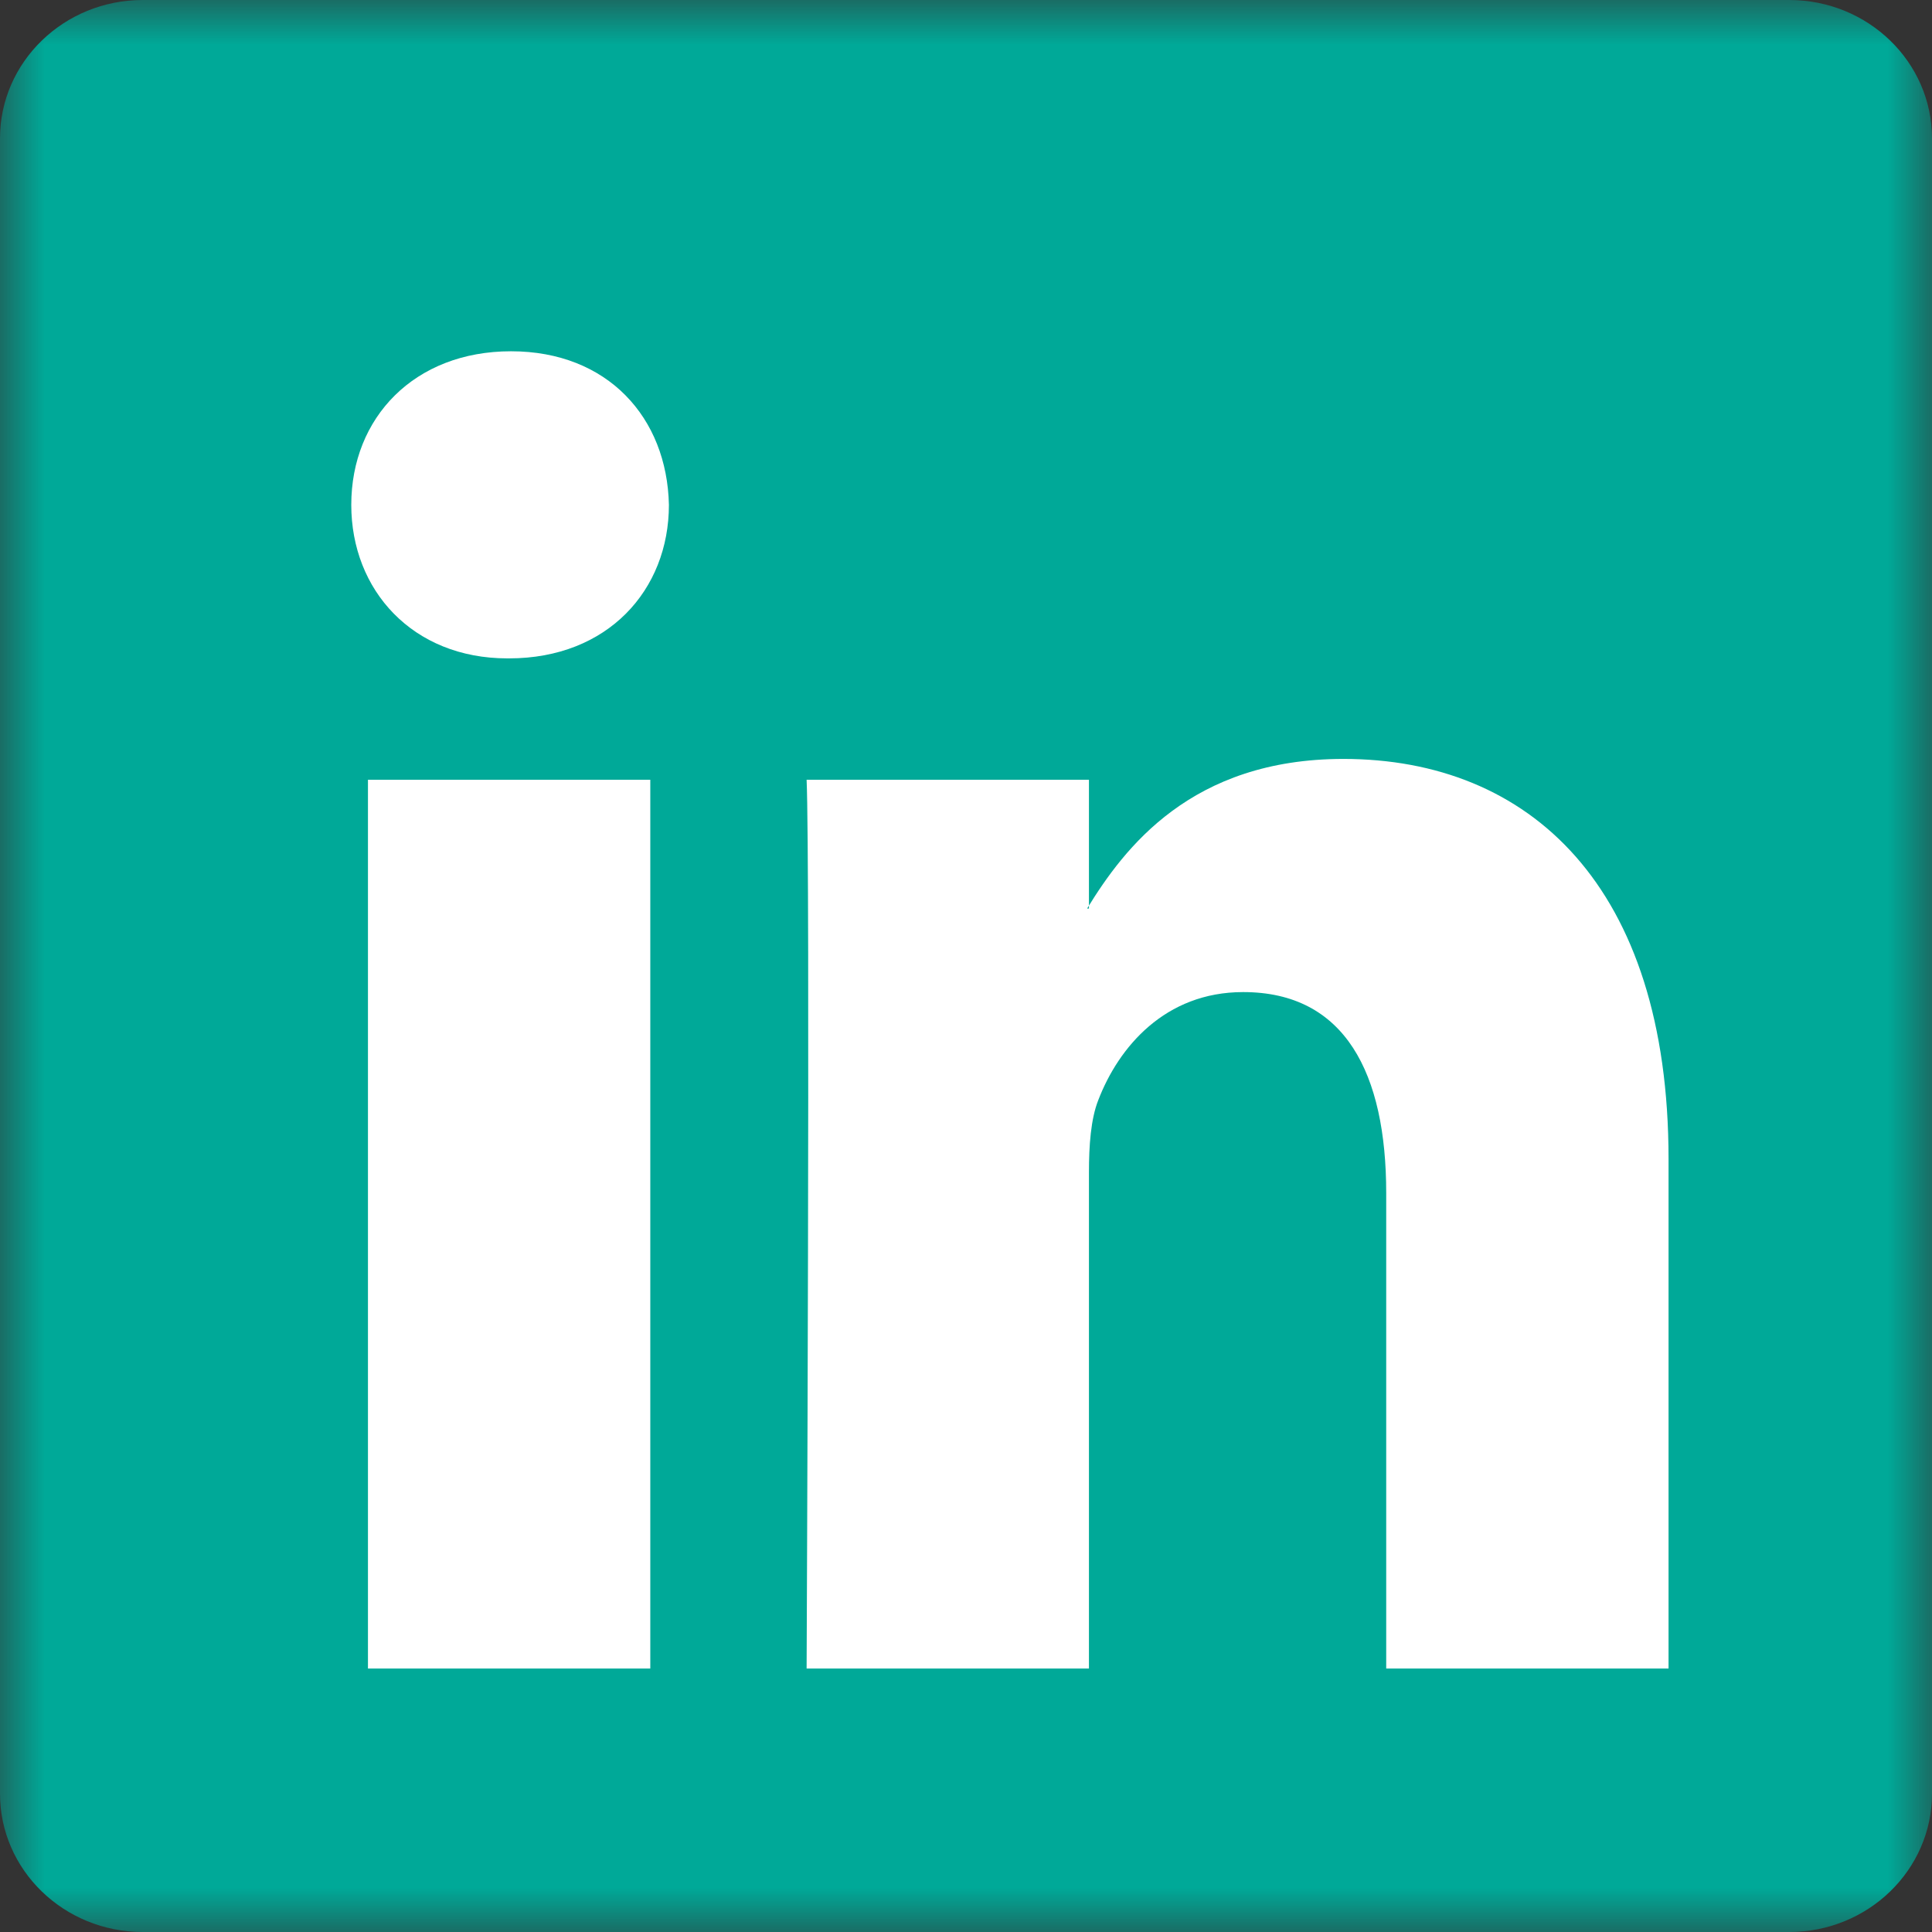
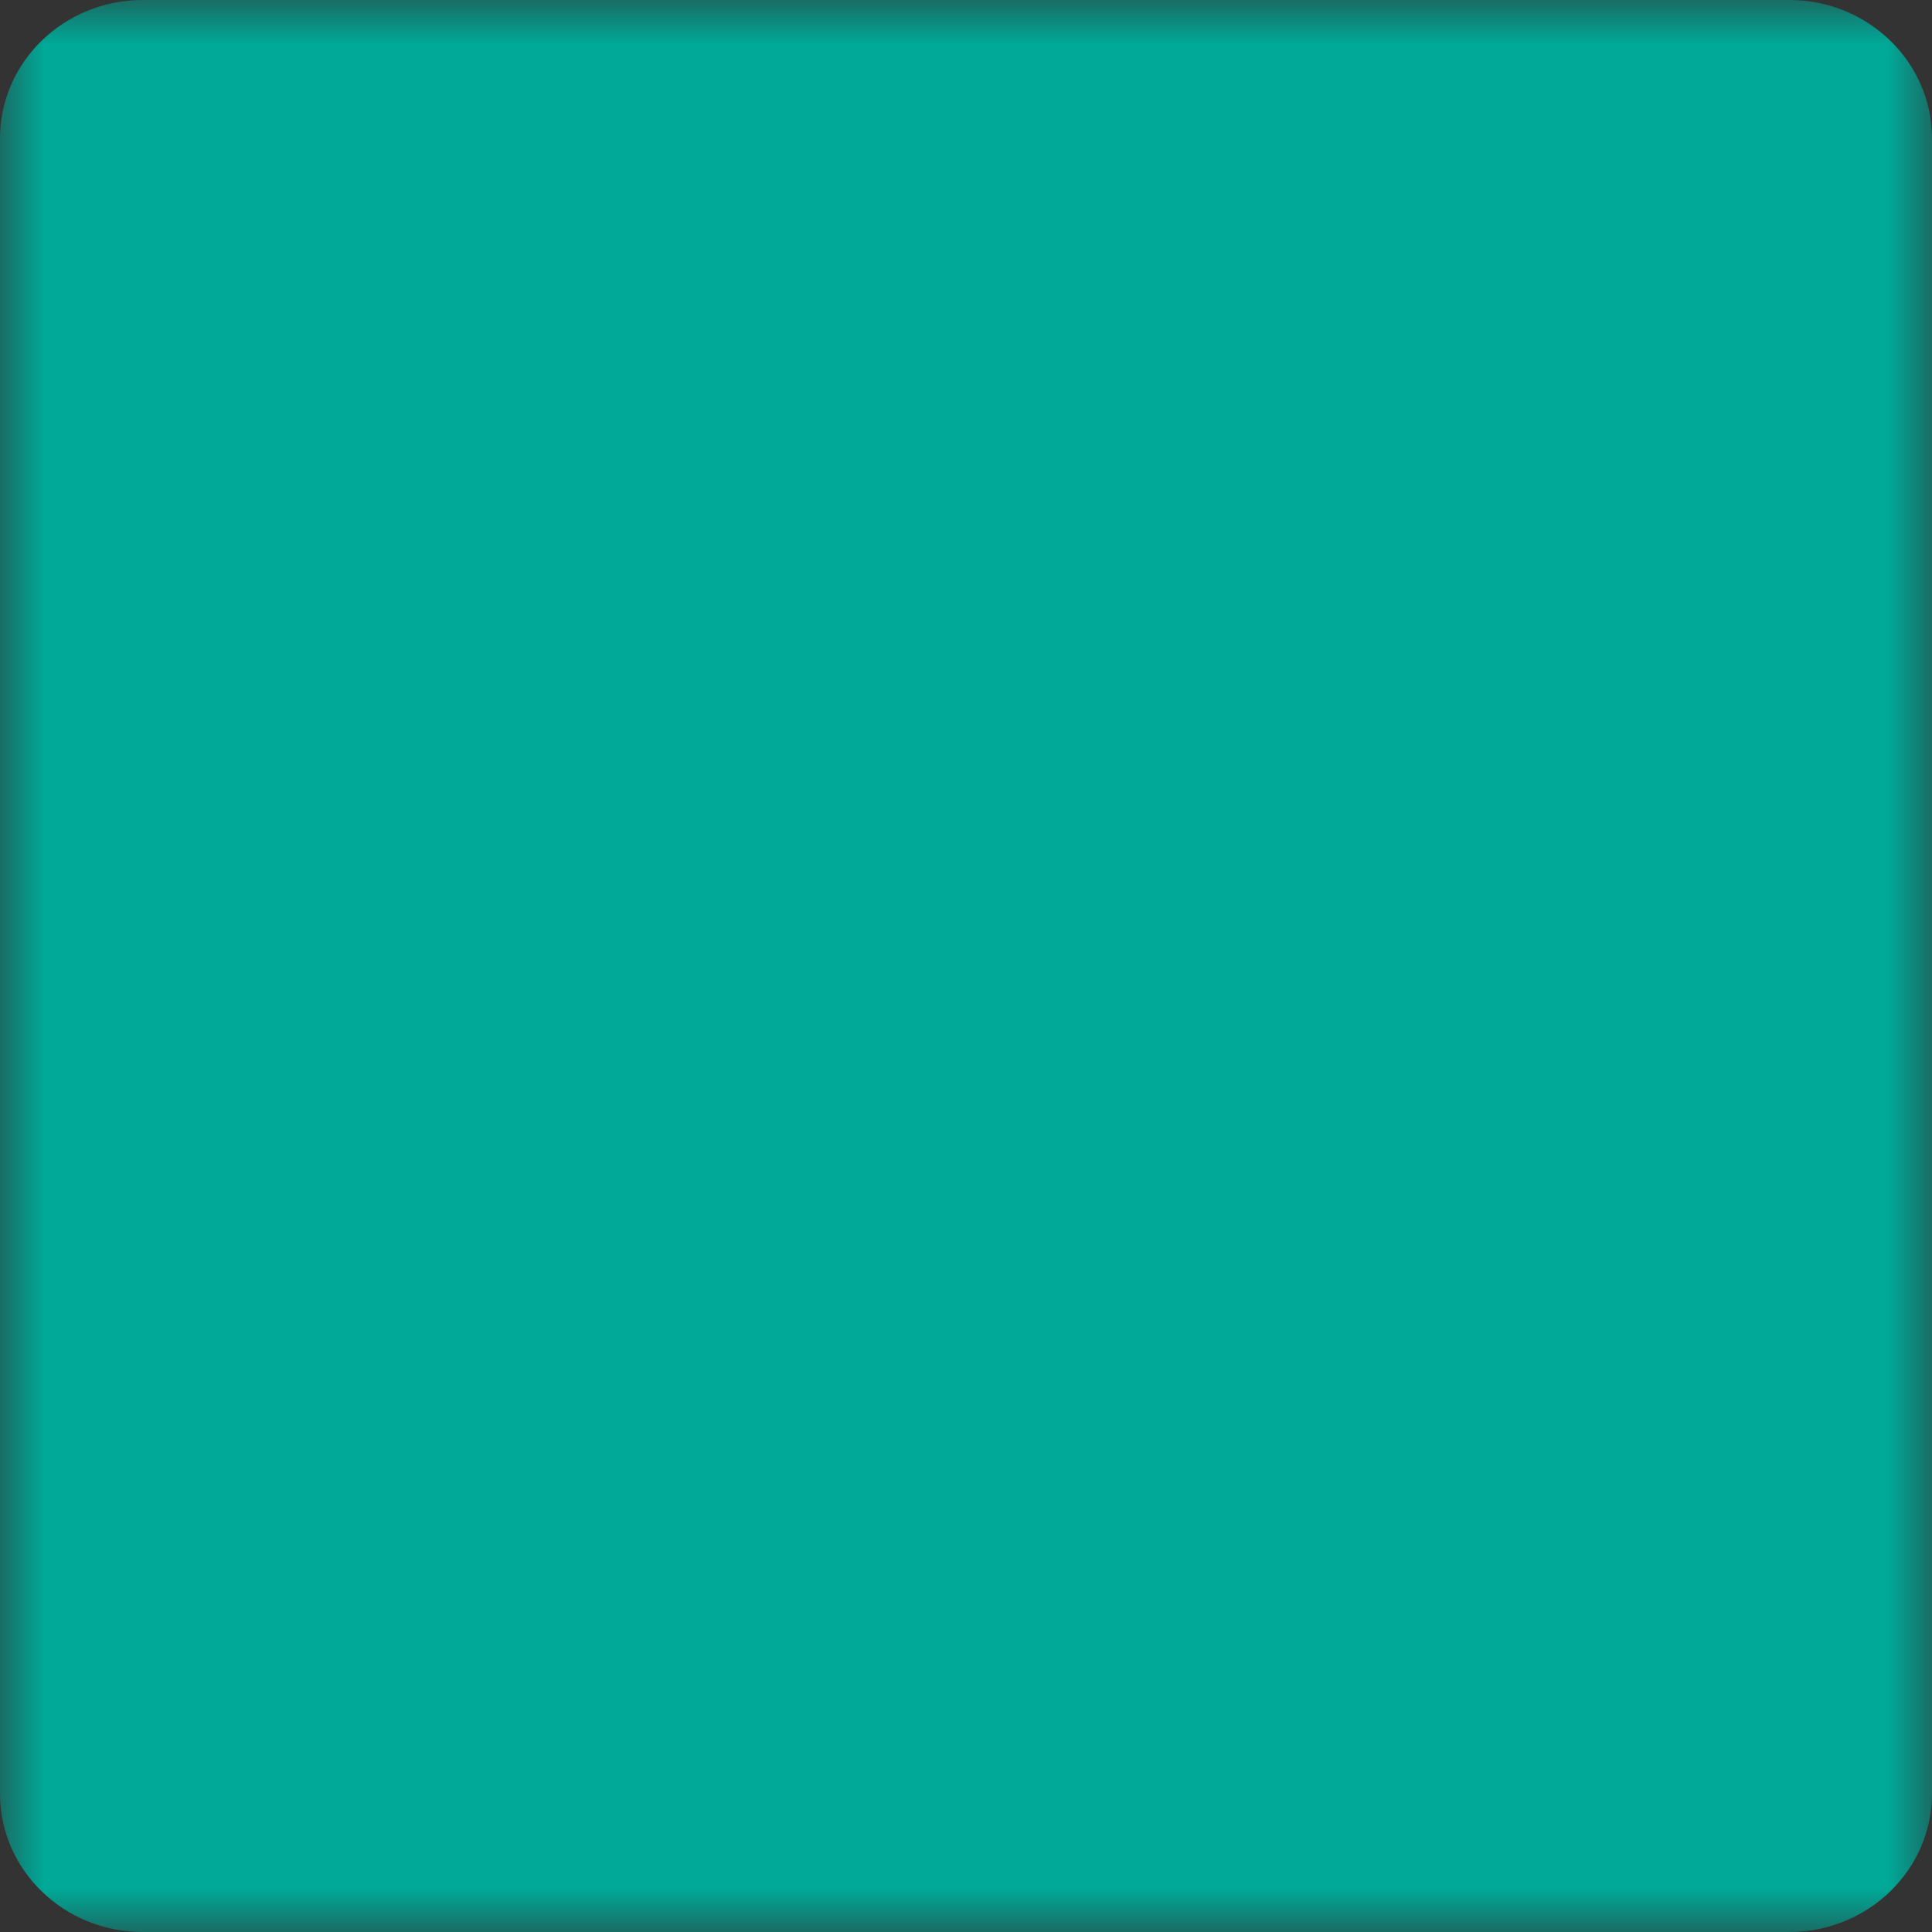
<svg xmlns="http://www.w3.org/2000/svg" xmlns:xlink="http://www.w3.org/1999/xlink" width="22px" height="22px" viewBox="0 0 22 22" version="1.1">
  <rect x="0" y="0" width="22" height="22" fill="#333333" stroke="none" />
  <title>LinedIn</title>
  <defs>
    <polygon id="path-1" points="0 0 22 0 22 22 0 22" />
  </defs>
  <g id="Homepage" stroke="none" stroke-width="1" fill="none" fill-rule="evenodd">
    <g id="Homepage_Desktop-HD" transform="translate(-1206, -3639)">
      <g id="HD-Desktop---Footer" transform="translate(0, 3516)">
        <g id="Social" transform="translate(1122, 123)">
          <g id="LinedIn" transform="translate(84, 0)">
            <g id="Group-3">
              <mask id="mask-2" fill="white">
                <use xlink:href="#path-1" />
              </mask>
              <g id="Clip-2" />
              <path d="M0,1.576 C0,0.706 0.728,-2.65060273e-06 1.626,-2.65060273e-06 L20.374,-2.65060273e-06 C21.272,-2.65060273e-06 22,0.706 22,1.576 L22,20.424 C22,21.294 21.272,22 20.374,22 L1.626,22 C0.728,22 0,21.295 0,20.425 L0,1.576 L0,1.576 Z" id="Fill-1" fill="#00A998" mask="url(#mask-2)" />
            </g>
-             <path d="M9.185,19 L12.4,19 L12.4,13.348 C12.4,13.046 12.421,12.743 12.506,12.528 C12.738,11.923 13.267,11.297 14.156,11.297 C15.319,11.297 15.785,12.225 15.785,13.586 L15.785,19 L19,19 L19,13.197 C19,10.088 17.414,8.642 15.298,8.642 C13.564,8.642 12.802,9.656 12.379,10.346 L12.4,10.346 L12.4,8.879 L9.185,8.879 C9.227,9.829 9.185,19 9.185,19 L9.185,19 Z M5.798,7.497 C6.919,7.497 7.617,6.72 7.617,5.749 C7.596,4.755 6.919,4 5.819,4 C4.719,4 4,4.755 4,5.749 C4,6.72 4.698,7.497 5.777,7.497 L5.798,7.497 L5.798,7.497 Z M7.405,19 L7.405,8.879 L4.19,8.879 L4.19,19 L7.405,19 L7.405,19 Z" id="Fill-4" fill="#FFFFFF" />
          </g>
        </g>
      </g>
    </g>
  </g>
</svg>